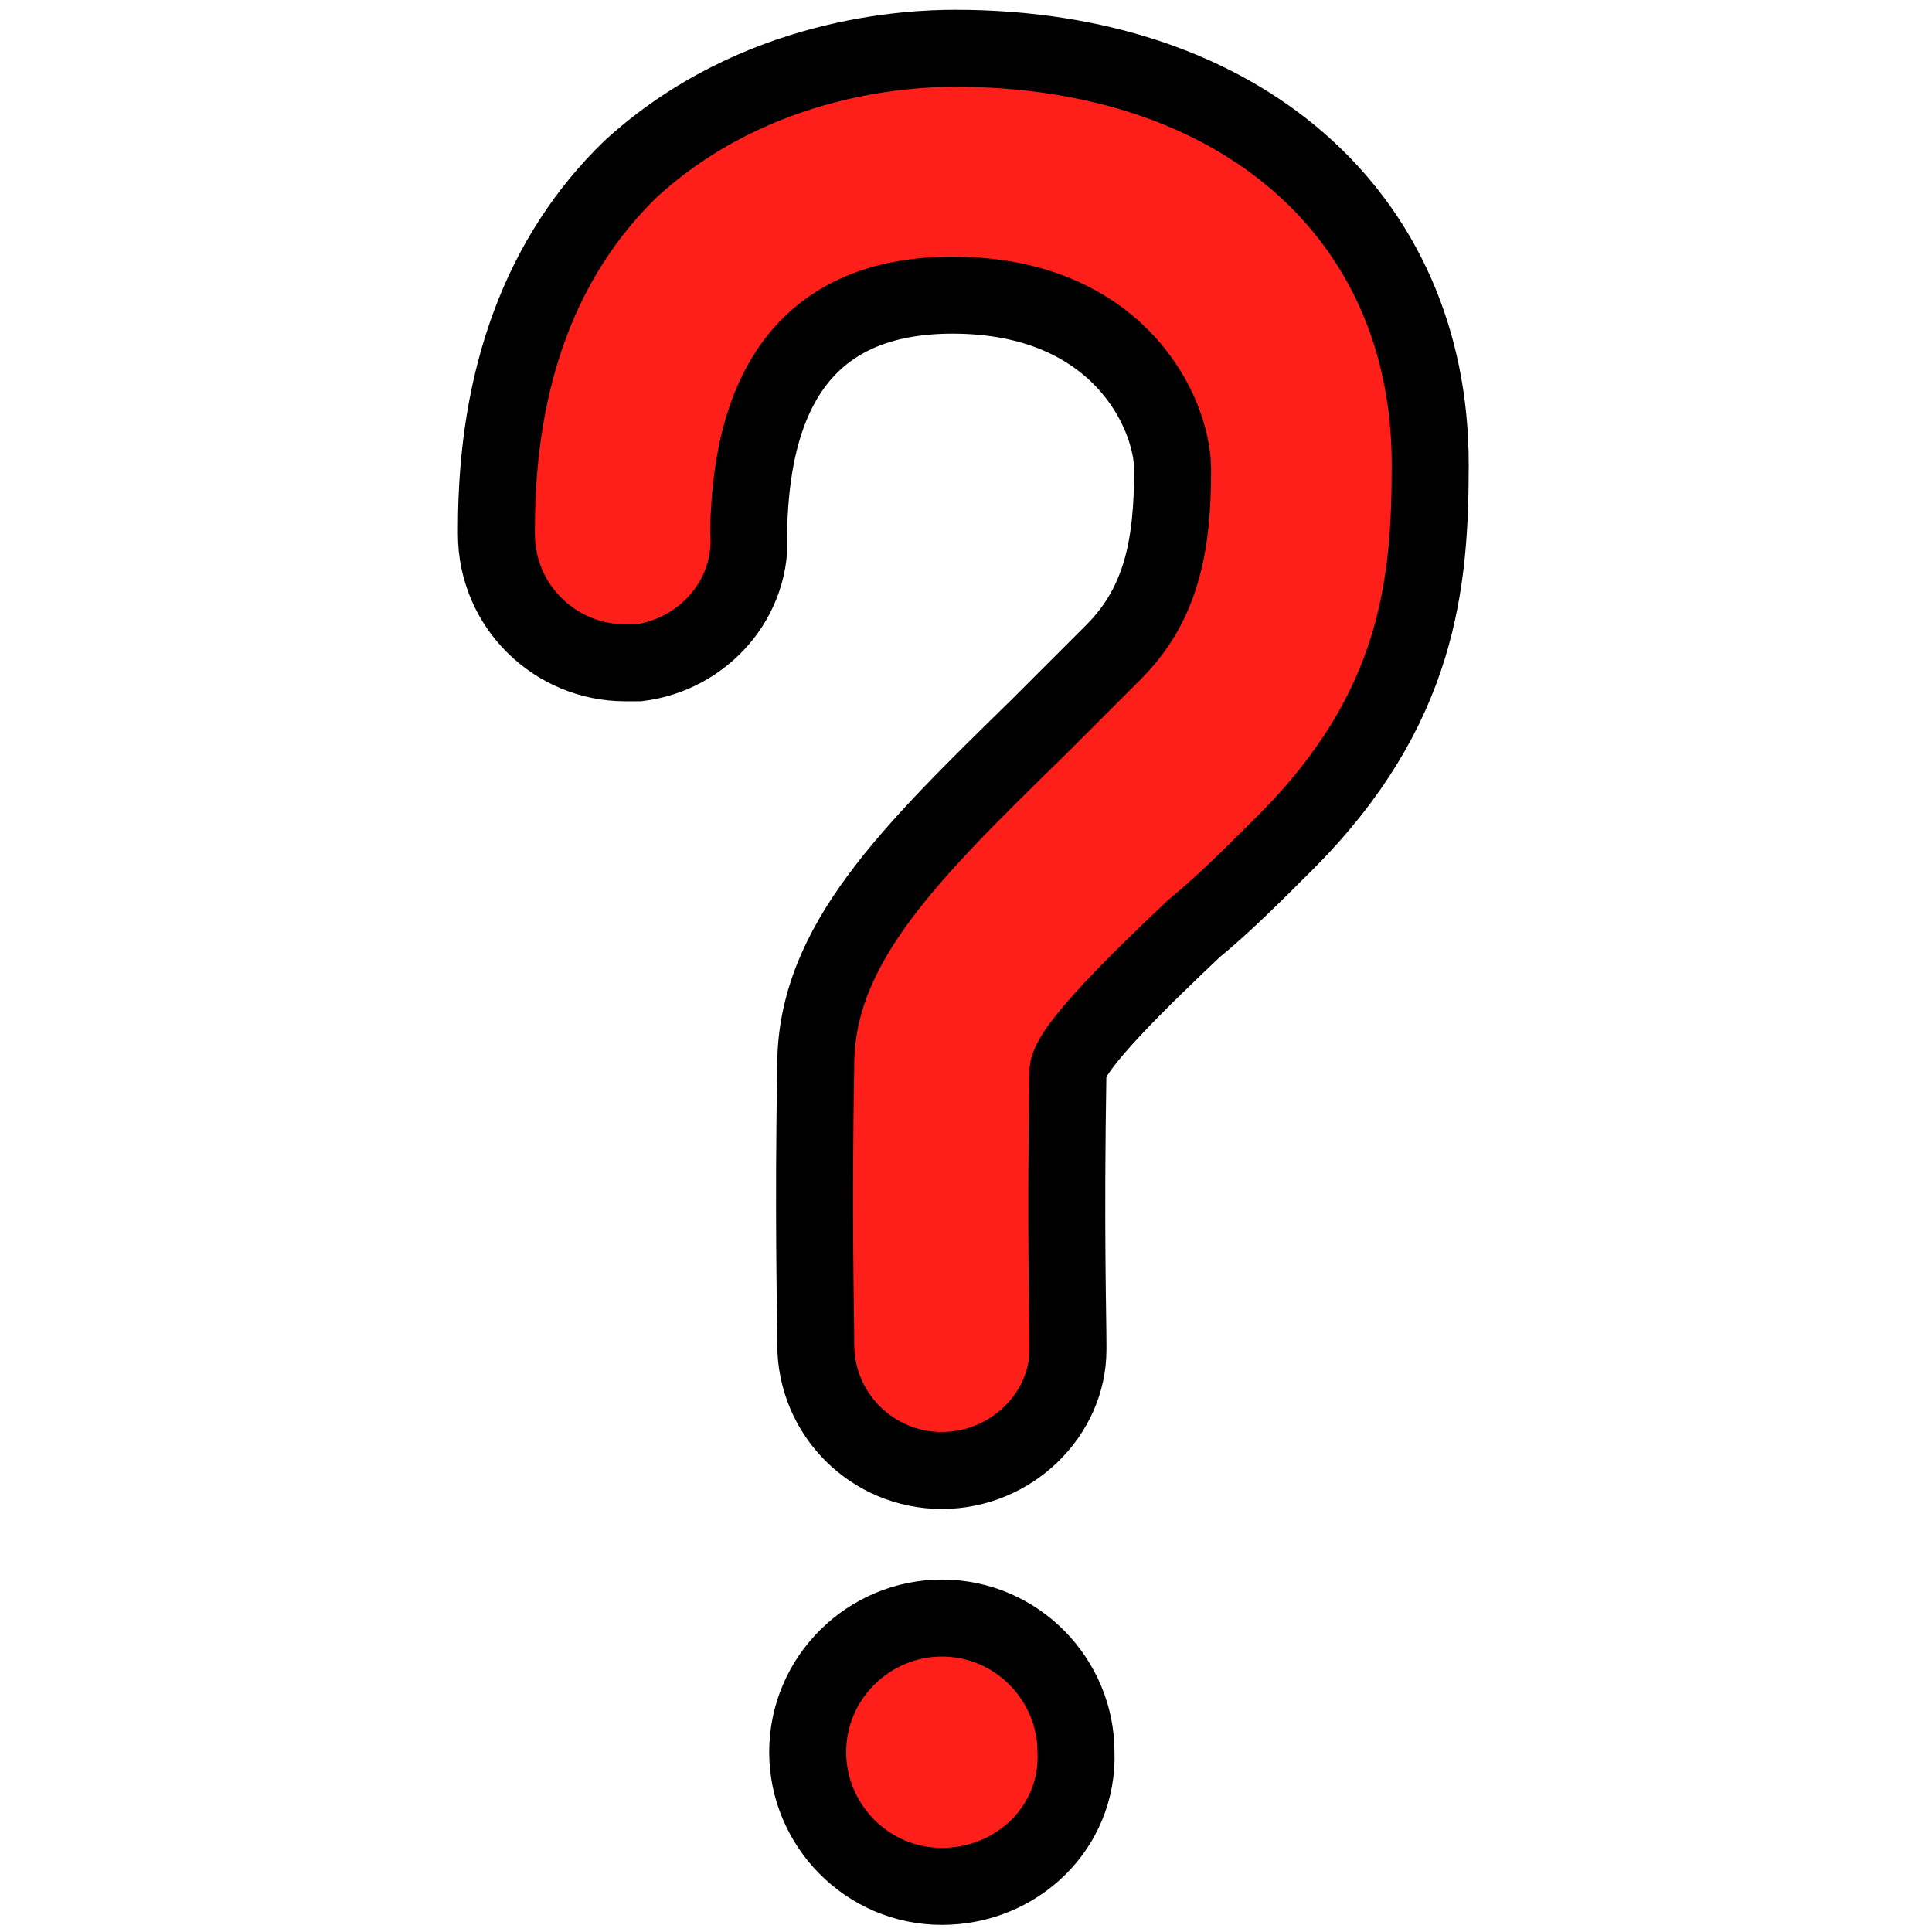
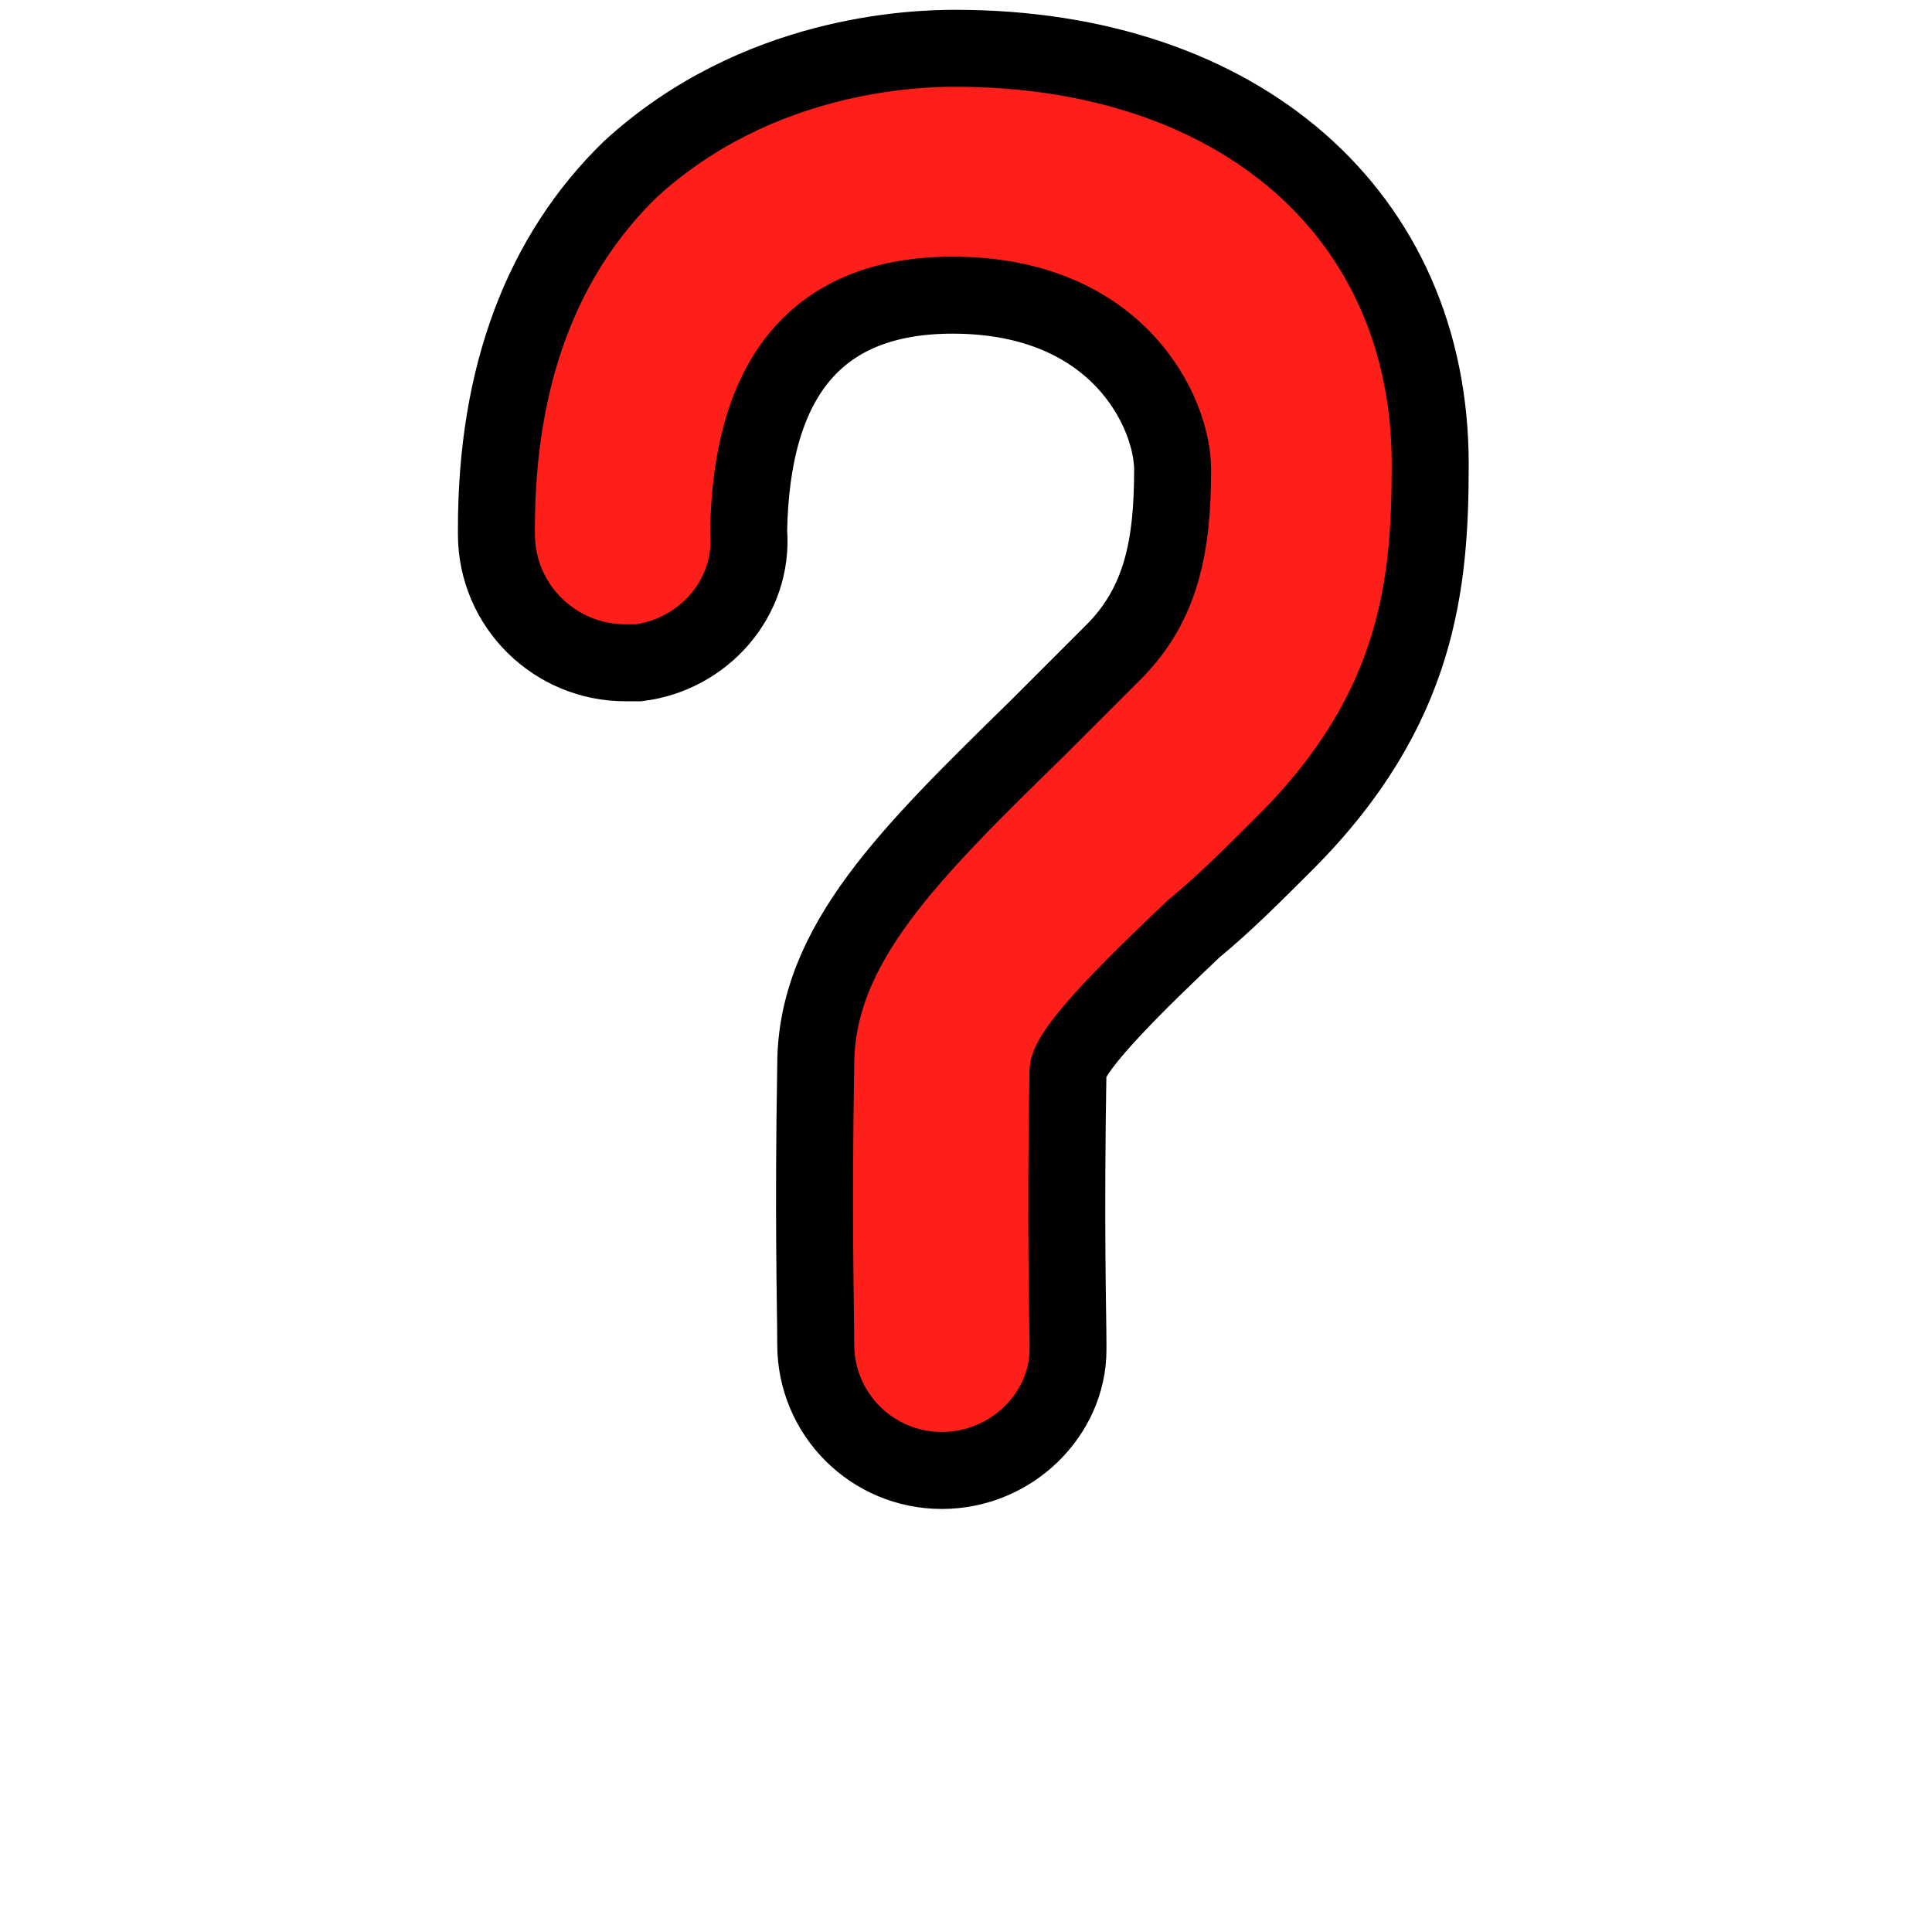
<svg xmlns="http://www.w3.org/2000/svg" version="1.1" id="emoji" x="0px" y="0px" viewBox="0 0 72 72" style="enable-background:new 0 0 72 72;" xml:space="preserve">
  <style type="text/css">
	.st0{fill:#FF1F1A;stroke:#000000;stroke-width:2.869;stroke-miterlimit:10;}
</style>
  <g id="hair">
</g>
  <g id="skin">
</g>
  <g id="skin-shadow">
</g>
  <g id="line">
    <g>
      <g>
-         <path class="st0" d="M35.1,70.3c-2.8,0-5-2.3-5-5c0-2.8,2.3-5,5-5c2.8,0,5,2.3,5,5C40.2,68.1,37.9,70.3,35.1,70.3z" />
-       </g>
+         </g>
    </g>
    <g>
      <g>
        <path class="st0" d="M35.1,54.8c-2.6,0-4.7-2.1-4.7-4.7c0-1.4-0.1-4.6,0-10.4c0-4.5,3.5-7.9,8.3-12.6c0.9-0.9,1.8-1.8,2.8-2.8     c1.8-1.8,2.2-4,2.2-6.8c0-2.1-2-6.5-8.2-6.5c-5,0-7.5,3-7.6,8.8c0.2,2.5-1.7,4.6-4.1,4.9l-0.5,0c-2.6,0-4.8-2.1-4.8-4.8v-0.2     c0-5.7,1.7-10.2,5-13.4C28.2,2,34,1.8,35.6,1.8c10.6,0,17.7,6.2,17.7,15.5c0,4.4-0.4,9.1-5.4,14.1c-1.2,1.2-2.3,2.3-3.4,3.2     c-1.9,1.8-4.6,4.4-4.7,5.3c-0.1,5.9,0,9.1,0,10.2l0,0.2C39.8,52.7,37.7,54.8,35.1,54.8z M36.2,50.2" />
      </g>
    </g>
  </g>
</svg>